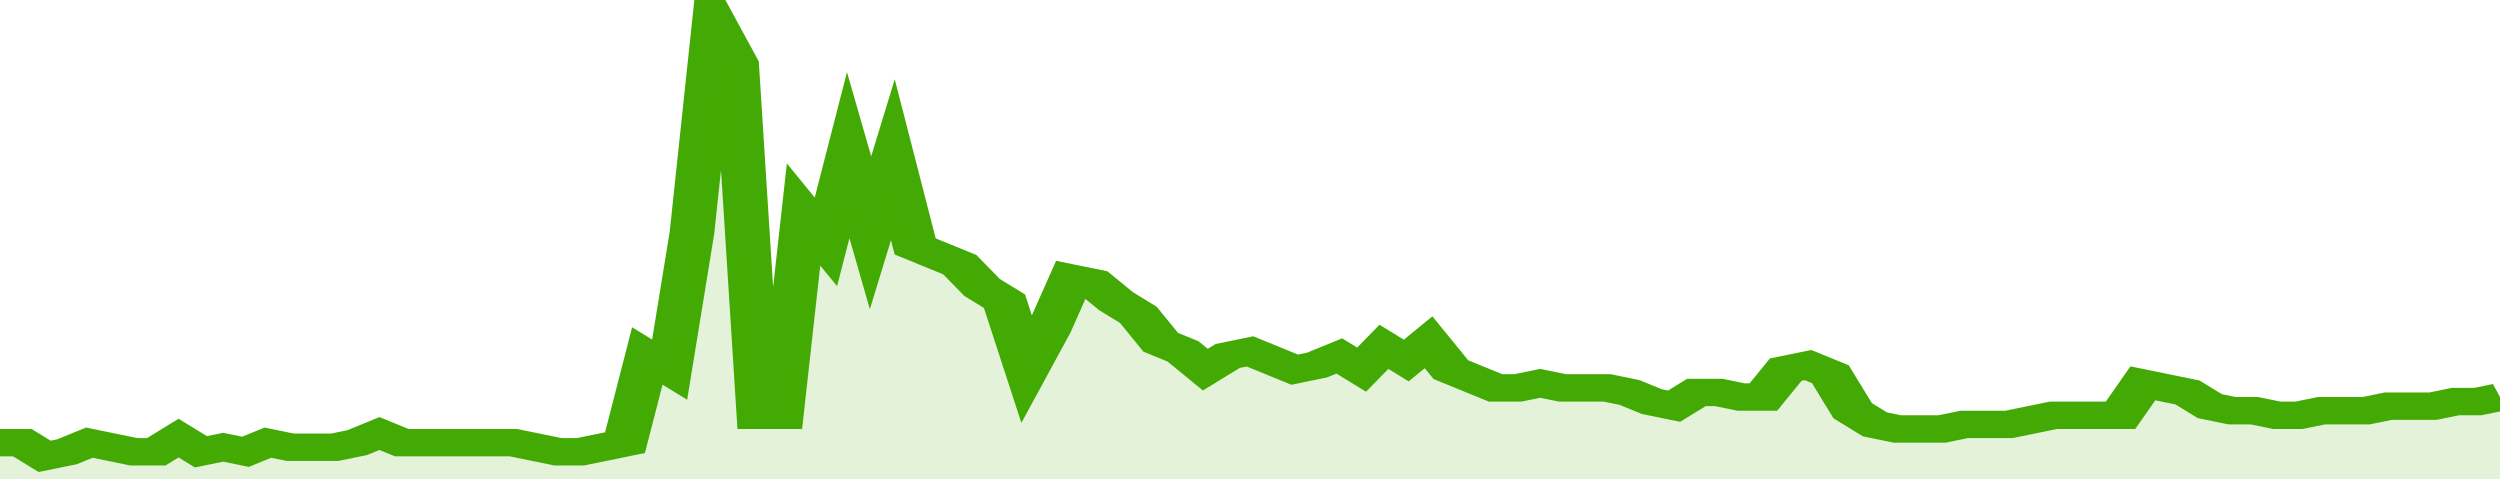
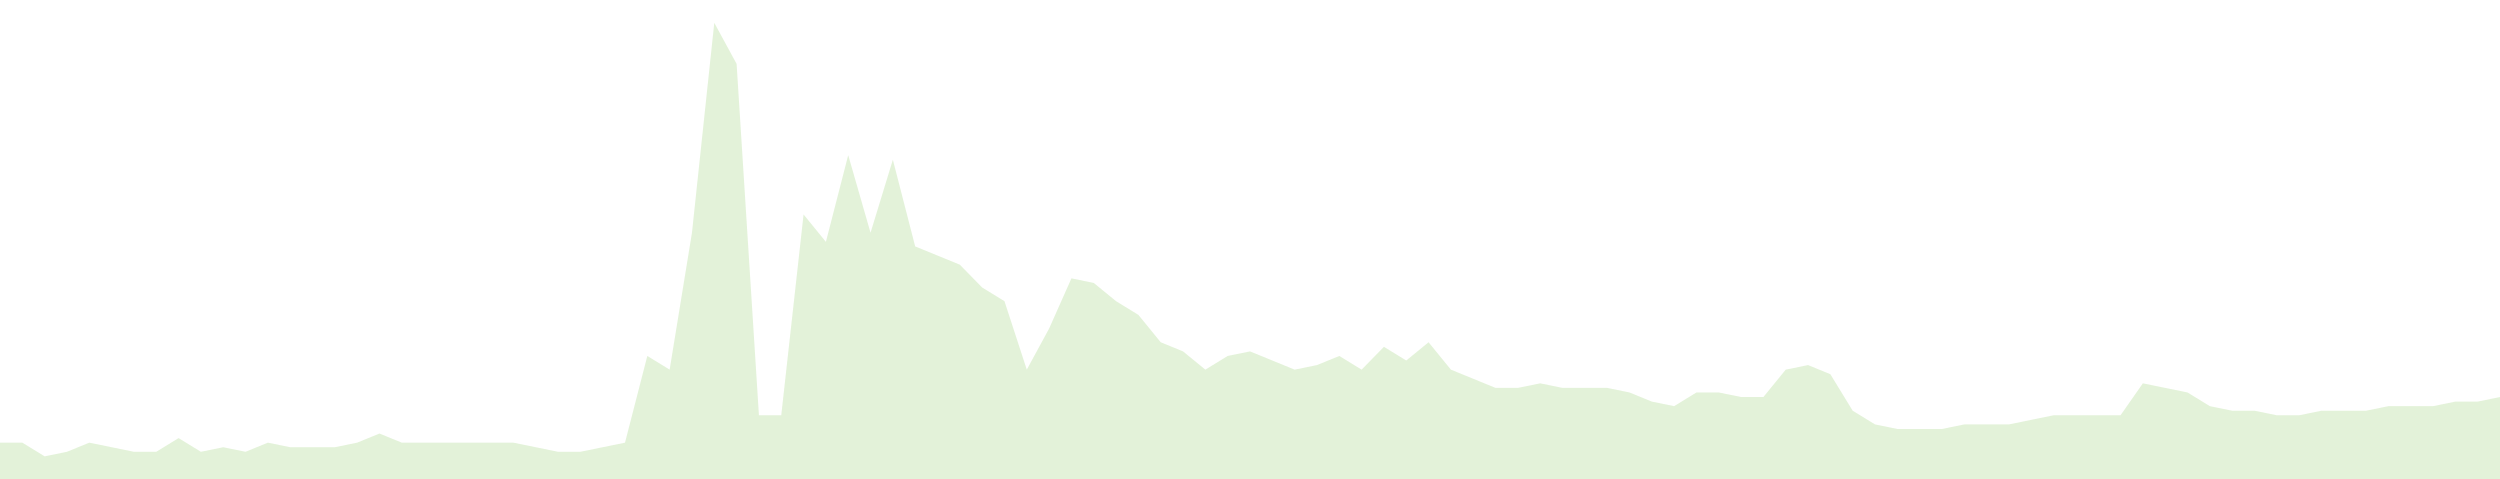
<svg xmlns="http://www.w3.org/2000/svg" viewBox="0 0 336 105" width="120" height="23" preserveAspectRatio="none">
-   <polyline fill="none" stroke="#43AA05" stroke-width="6" points="0, 97 3, 97 6, 100 9, 99 12, 97 15, 98 18, 99 21, 99 24, 96 27, 99 30, 98 33, 99 36, 97 39, 98 42, 98 45, 98 48, 97 51, 95 54, 97 57, 97 60, 97 63, 97 66, 97 69, 97 72, 98 75, 99 78, 99 81, 98 84, 97 87, 78 90, 81 93, 51 96, 5 99, 14 102, 91 105, 91 108, 47 111, 53 114, 34 117, 51 120, 35 123, 54 126, 56 129, 58 132, 63 135, 66 138, 81 141, 72 144, 61 147, 62 150, 66 153, 69 156, 75 159, 77 162, 81 165, 78 168, 77 171, 79 174, 81 177, 80 180, 78 183, 81 186, 76 189, 79 192, 75 195, 81 198, 83 201, 85 204, 85 207, 84 210, 85 213, 85 216, 85 219, 86 222, 88 225, 89 228, 86 231, 86 234, 87 237, 87 240, 81 243, 80 246, 82 249, 90 252, 93 255, 94 258, 94 261, 94 264, 93 267, 93 270, 93 273, 92 276, 91 279, 91 282, 91 285, 91 288, 84 291, 85 294, 86 297, 89 300, 90 303, 90 306, 91 309, 91 312, 90 315, 90 318, 90 321, 89 324, 89 327, 89 330, 88 333, 88 336, 87 336, 87 "> </polyline>
  <polygon fill="#43AA05" opacity="0.15" points="0, 105 0, 97 3, 97 6, 100 9, 99 12, 97 15, 98 18, 99 21, 99 24, 96 27, 99 30, 98 33, 99 36, 97 39, 98 42, 98 45, 98 48, 97 51, 95 54, 97 57, 97 60, 97 63, 97 66, 97 69, 97 72, 98 75, 99 78, 99 81, 98 84, 97 87, 78 90, 81 93, 51 96, 5 99, 14 102, 91 105, 91 108, 47 111, 53 114, 34 117, 51 120, 35 123, 54 126, 56 129, 58 132, 63 135, 66 138, 81 141, 72 144, 61 147, 62 150, 66 153, 69 156, 75 159, 77 162, 81 165, 78 168, 77 171, 79 174, 81 177, 80 180, 78 183, 81 186, 76 189, 79 192, 75 195, 81 198, 83 201, 85 204, 85 207, 84 210, 85 213, 85 216, 85 219, 86 222, 88 225, 89 228, 86 231, 86 234, 87 237, 87 240, 81 243, 80 246, 82 249, 90 252, 93 255, 94 258, 94 261, 94 264, 93 267, 93 270, 93 273, 92 276, 91 279, 91 282, 91 285, 91 288, 84 291, 85 294, 86 297, 89 300, 90 303, 90 306, 91 309, 91 312, 90 315, 90 318, 90 321, 89 324, 89 327, 89 330, 88 333, 88 336, 87 336, 105 " />
</svg>